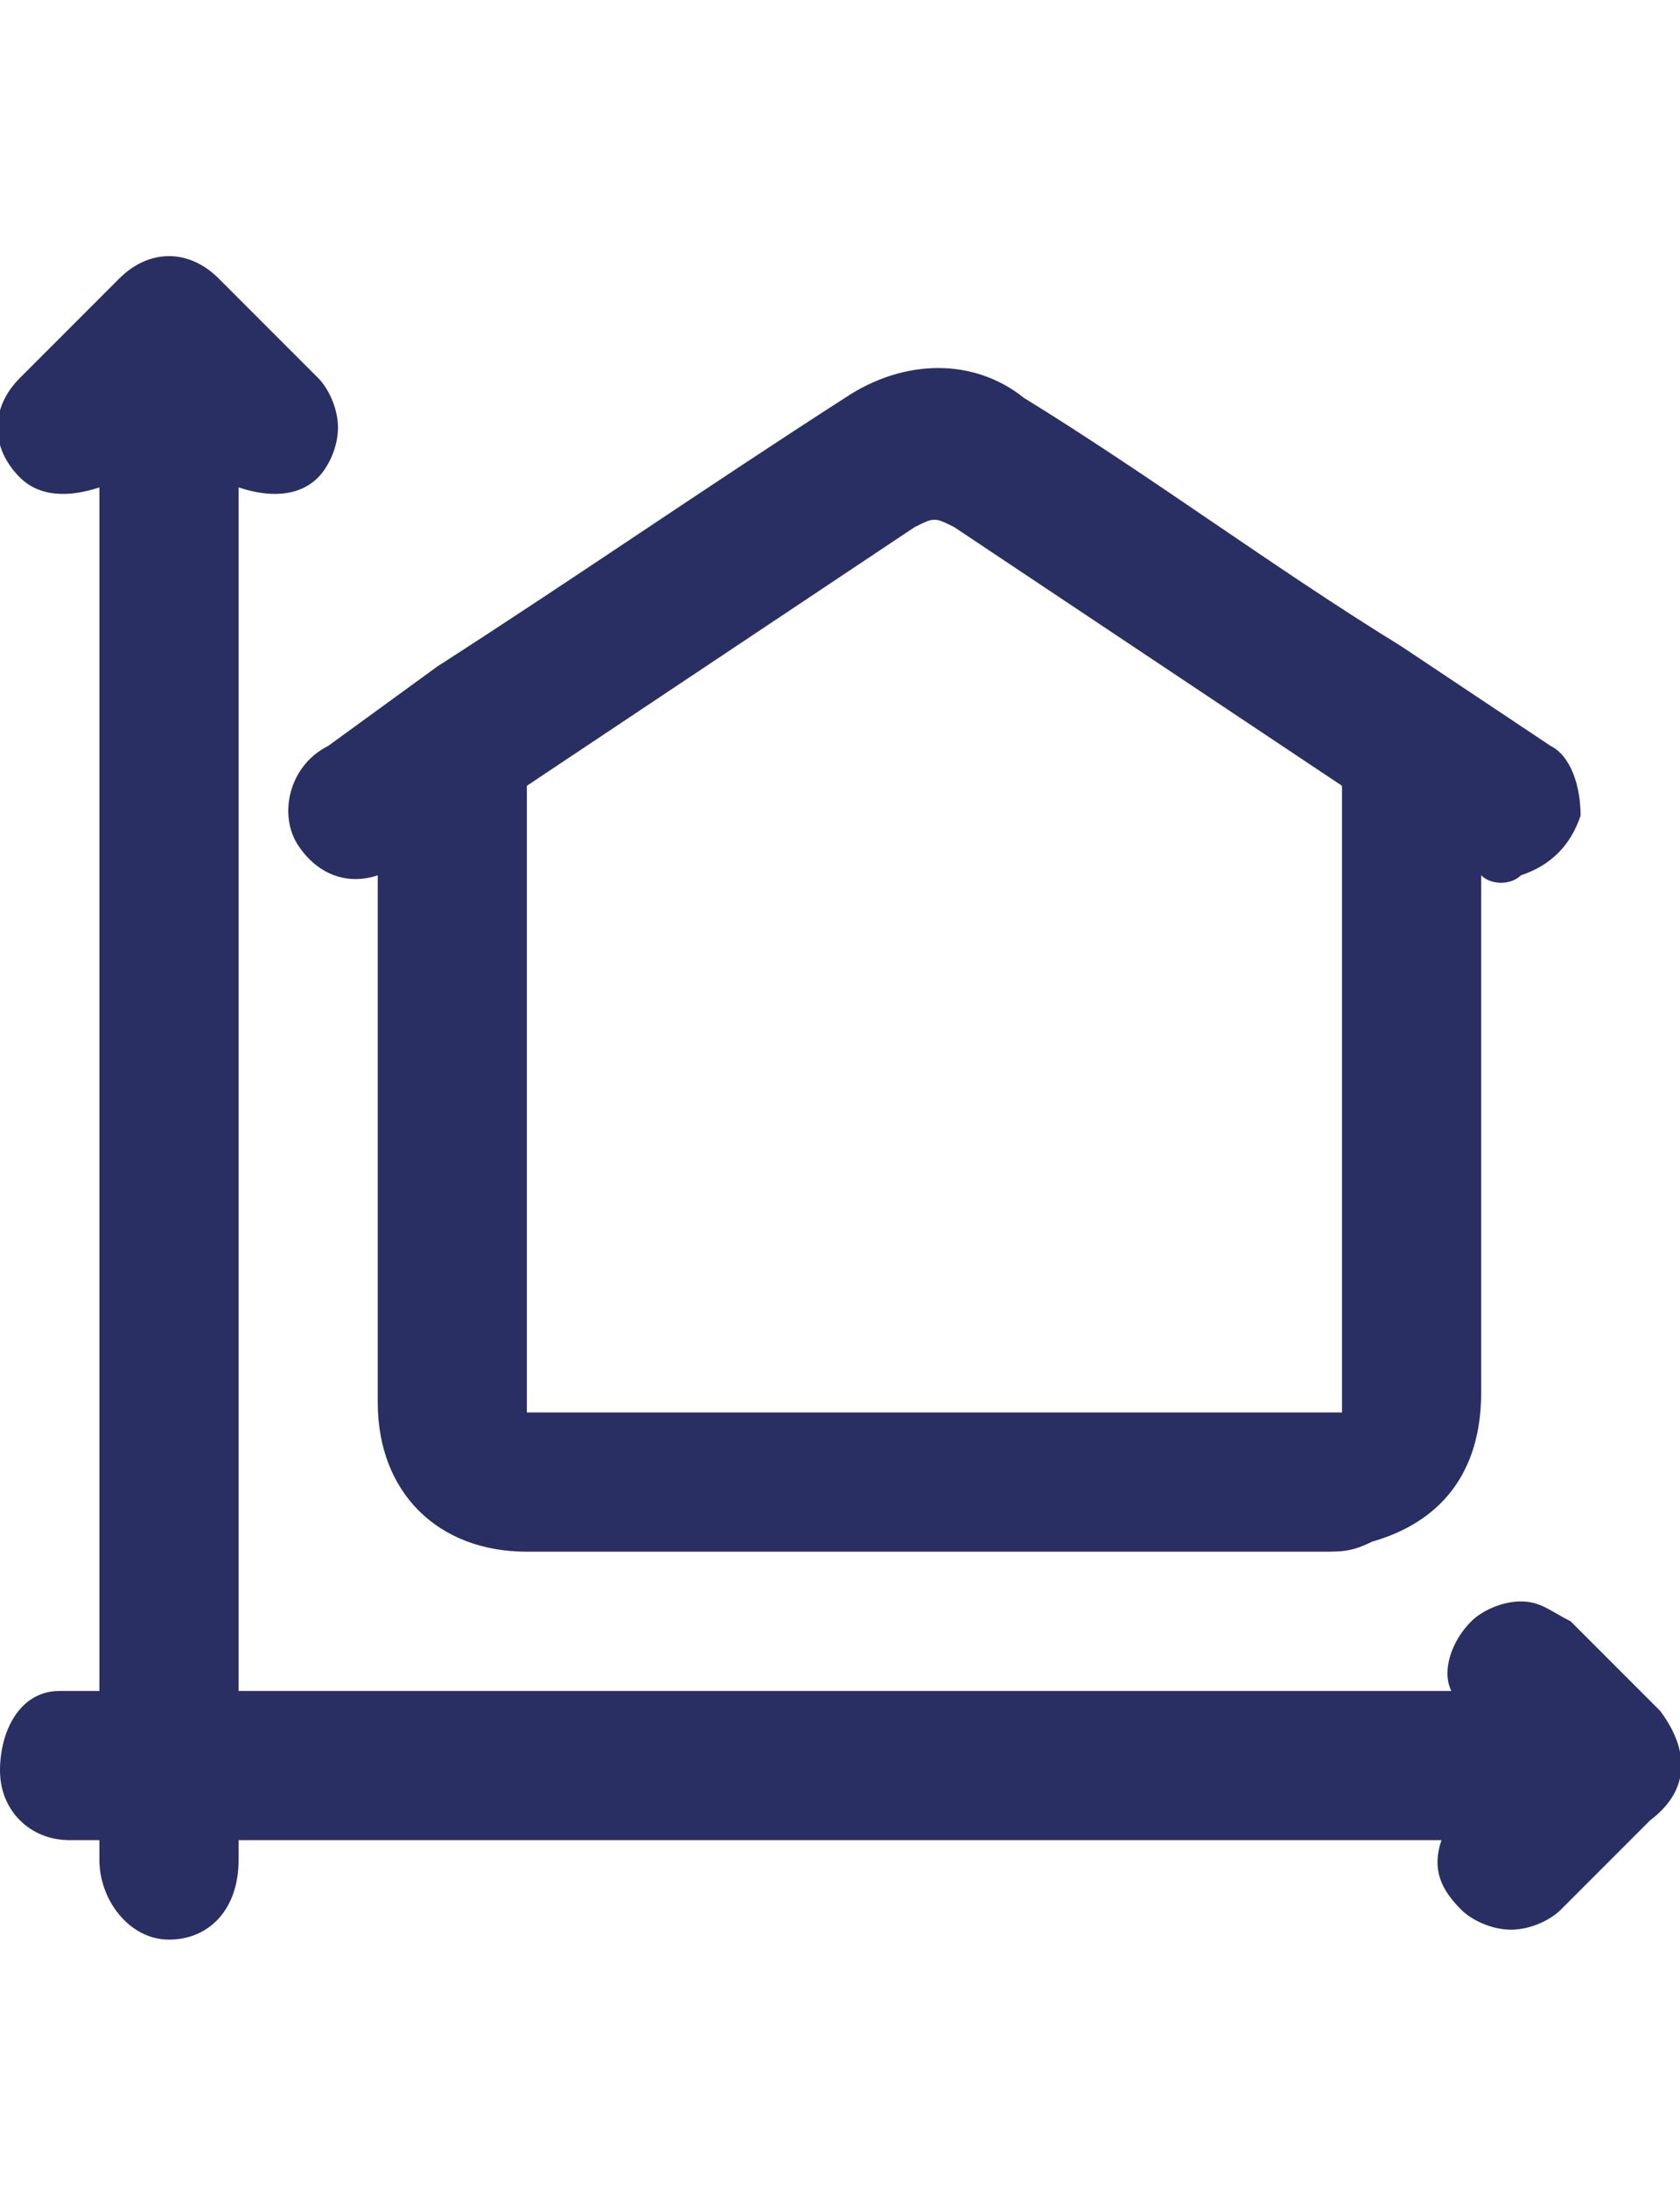
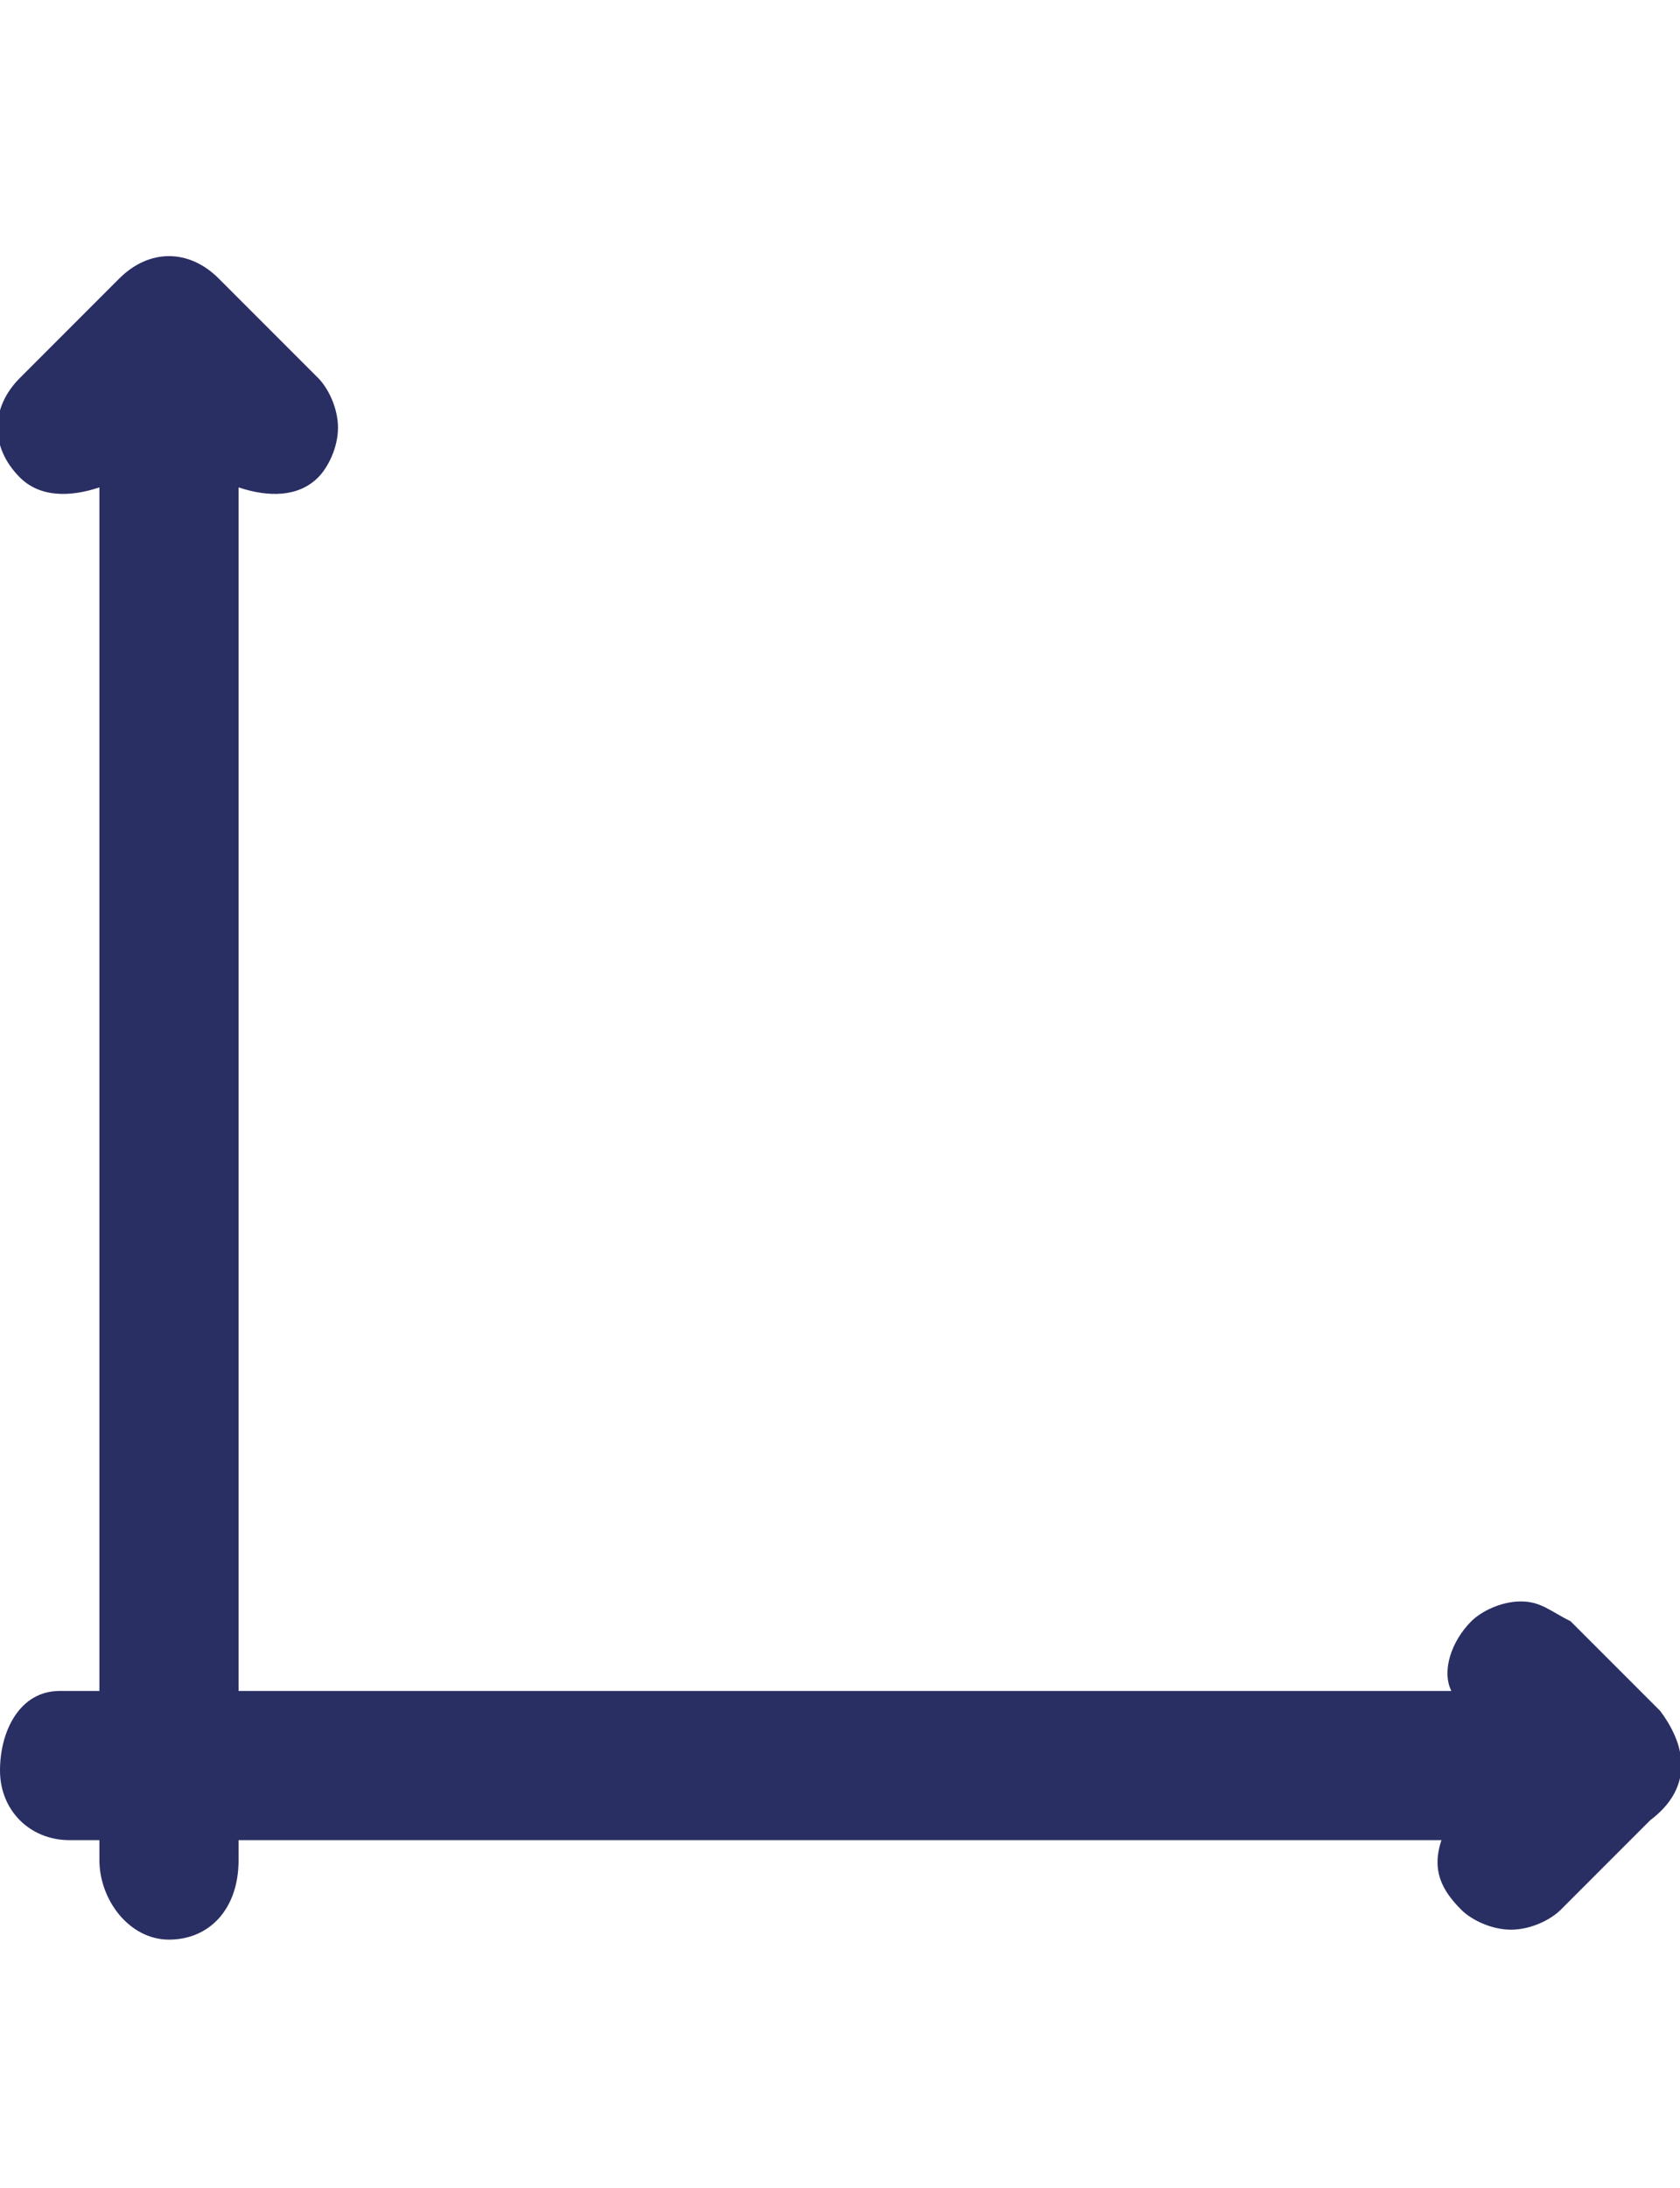
<svg xmlns="http://www.w3.org/2000/svg" version="1.1" id="Camada_1" x="0px" y="0px" viewBox="0 0 16.9 22" style="enable-background:new 0 0 16.9 22;" xml:space="preserve">
  <style type="text/css">
	.st0{fill:#292F63;}
</style>
  <g>
    <path class="st0" d="M-10.8-134.9v13.2c0,1,0.8,1.9,1.9,1.9H4.2c1,0,1.9-0.8,1.9-1.9v-13.2c0-1-0.8-1.9-1.9-1.9H-8.9   C-10-136.8-10.8-136-10.8-134.9z M4.2-121.8H-8.9v-13.2H4.2L4.2-121.8z" />
-     <path class="st0" d="M0.5-128.4h1.9v-4.7h-4.7v1.9h2.8V-128.4z M-2.4-125.5h-2.8v-2.8h-1.9v4.7h4.7V-125.5z" />
  </g>
  <g>
-     <path class="st0" d="M3,8.5c0.2,0.3,0.5,0.4,0.8,0.3l0,5.3c0,0.9,0.6,1.5,1.5,1.5c1.1,0,2.2,0,3.3,0c1.6,0,3.2,0,4.7,0   c0.2,0,0.3,0,0.5-0.1c0.7-0.2,1.1-0.7,1.1-1.5V8.8c0.1,0.1,0.3,0.1,0.4,0c0.3-0.1,0.5-0.3,0.6-0.6c0-0.3-0.1-0.6-0.3-0.7l-1.5-1   c-1.3-0.8-2.5-1.7-3.8-2.5C9.8,3.6,9.1,3.6,8.5,4C7.1,4.9,5.8,5.8,4.4,6.7L3.3,7.5C2.9,7.7,2.8,8.2,3,8.5z M5.3,7.9l3.9-2.6   c0.2-0.1,0.2-0.1,0.4,0l3.9,2.6l0,6.2c0,0,0,0.1,0,0.1c0,0,0,0-0.1,0l-4,0l-4,0c0,0-0.1,0-0.1,0c0,0,0,0,0,0c0,0,0,0,0-0.1v-1.2   C5.3,11.1,5.3,9.5,5.3,7.9z" />
    <path class="st0" d="M16.7,17.2c-0.3-0.3-0.6-0.6-0.9-0.9c-0.2-0.1-0.3-0.2-0.5-0.2c-0.2,0-0.4,0.1-0.5,0.2   c-0.2,0.2-0.3,0.5-0.2,0.7H2.4V4.9C2.7,5,3,5,3.2,4.8c0.1-0.1,0.2-0.3,0.2-0.5c0-0.2-0.1-0.4-0.2-0.5c-0.3-0.3-0.7-0.7-1-1   c-0.3-0.3-0.7-0.3-1,0c-0.3,0.3-0.7,0.7-1,1c-0.3,0.3-0.3,0.7,0,1C0.4,5,0.7,5,1,4.9V17H0.9c-0.1,0-0.2,0-0.3,0   c-0.4,0-0.6,0.4-0.6,0.8c0,0.4,0.3,0.7,0.7,0.7c0.1,0,0.2,0,0.3,0c0,0.1,0,0.1,0,0.2c0,0.4,0.3,0.8,0.7,0.8c0,0,0,0,0,0   c0.4,0,0.7-0.3,0.7-0.8v-0.2h12.1c-0.1,0.3,0,0.5,0.2,0.7c0.1,0.1,0.3,0.2,0.5,0.2c0,0,0,0,0,0c0.2,0,0.4-0.1,0.5-0.2   c0.3-0.3,0.6-0.6,0.9-0.9C17,18,17,17.6,16.7,17.2z" />
  </g>
</svg>